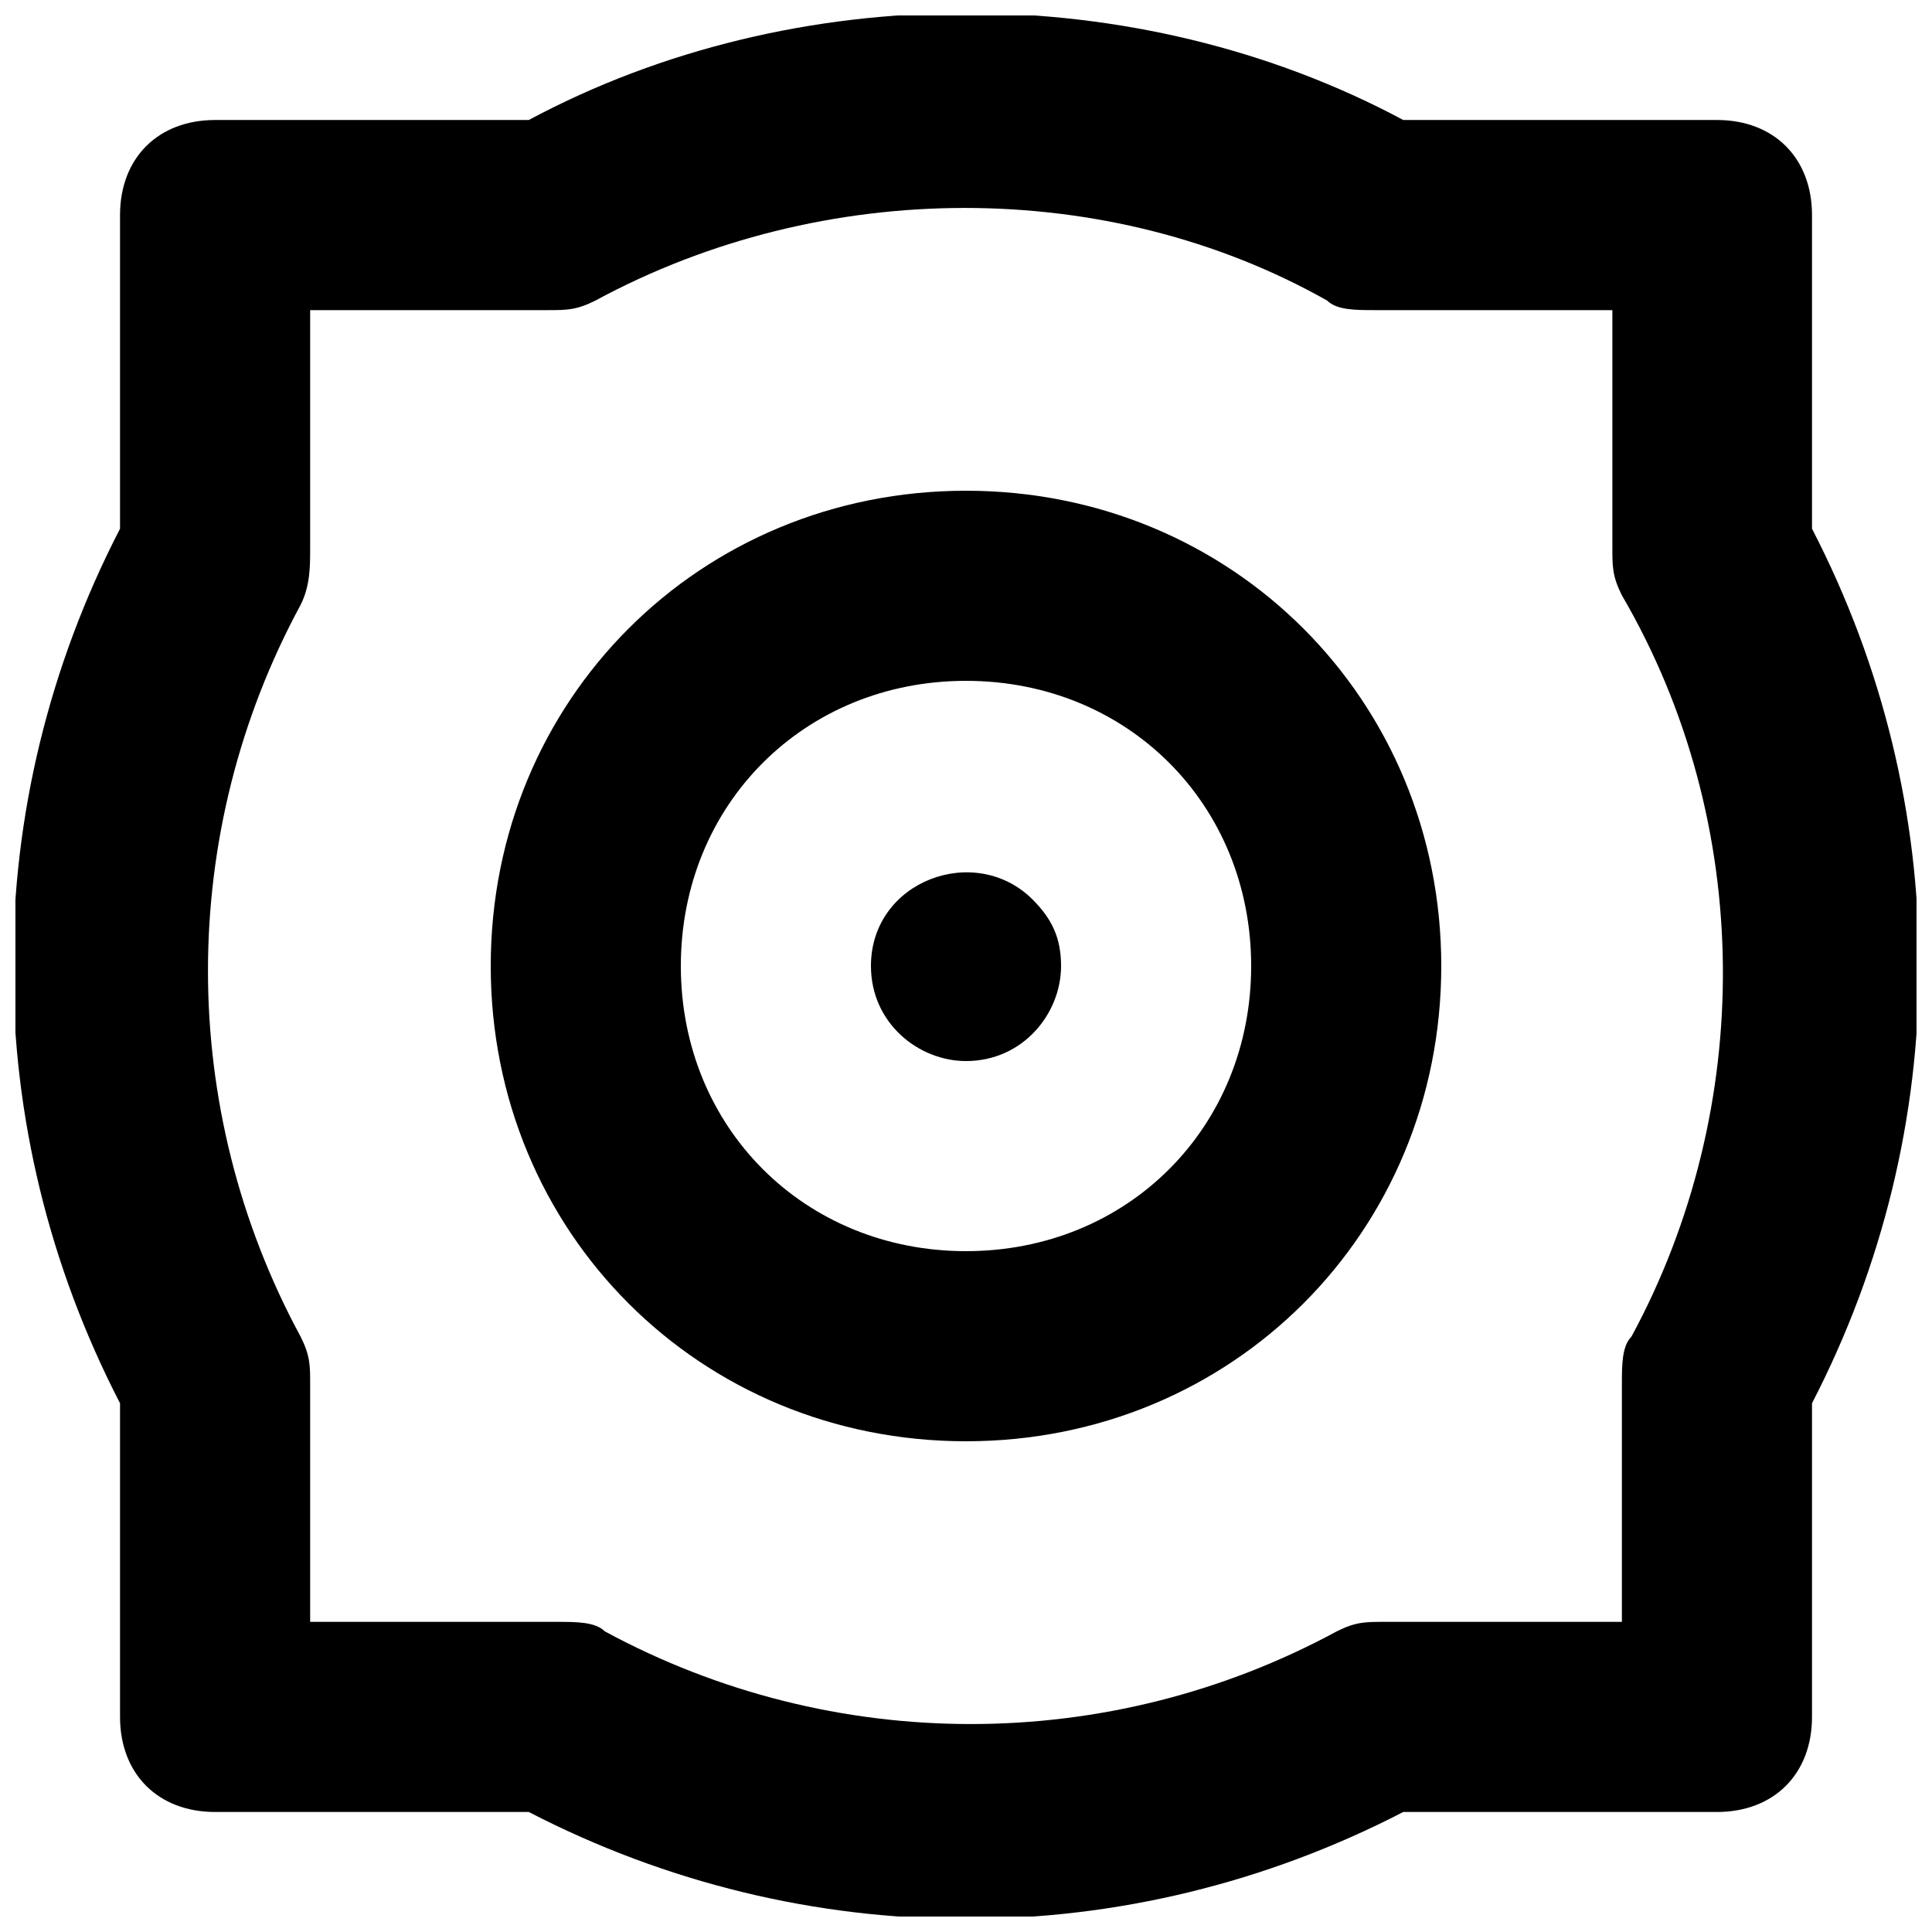
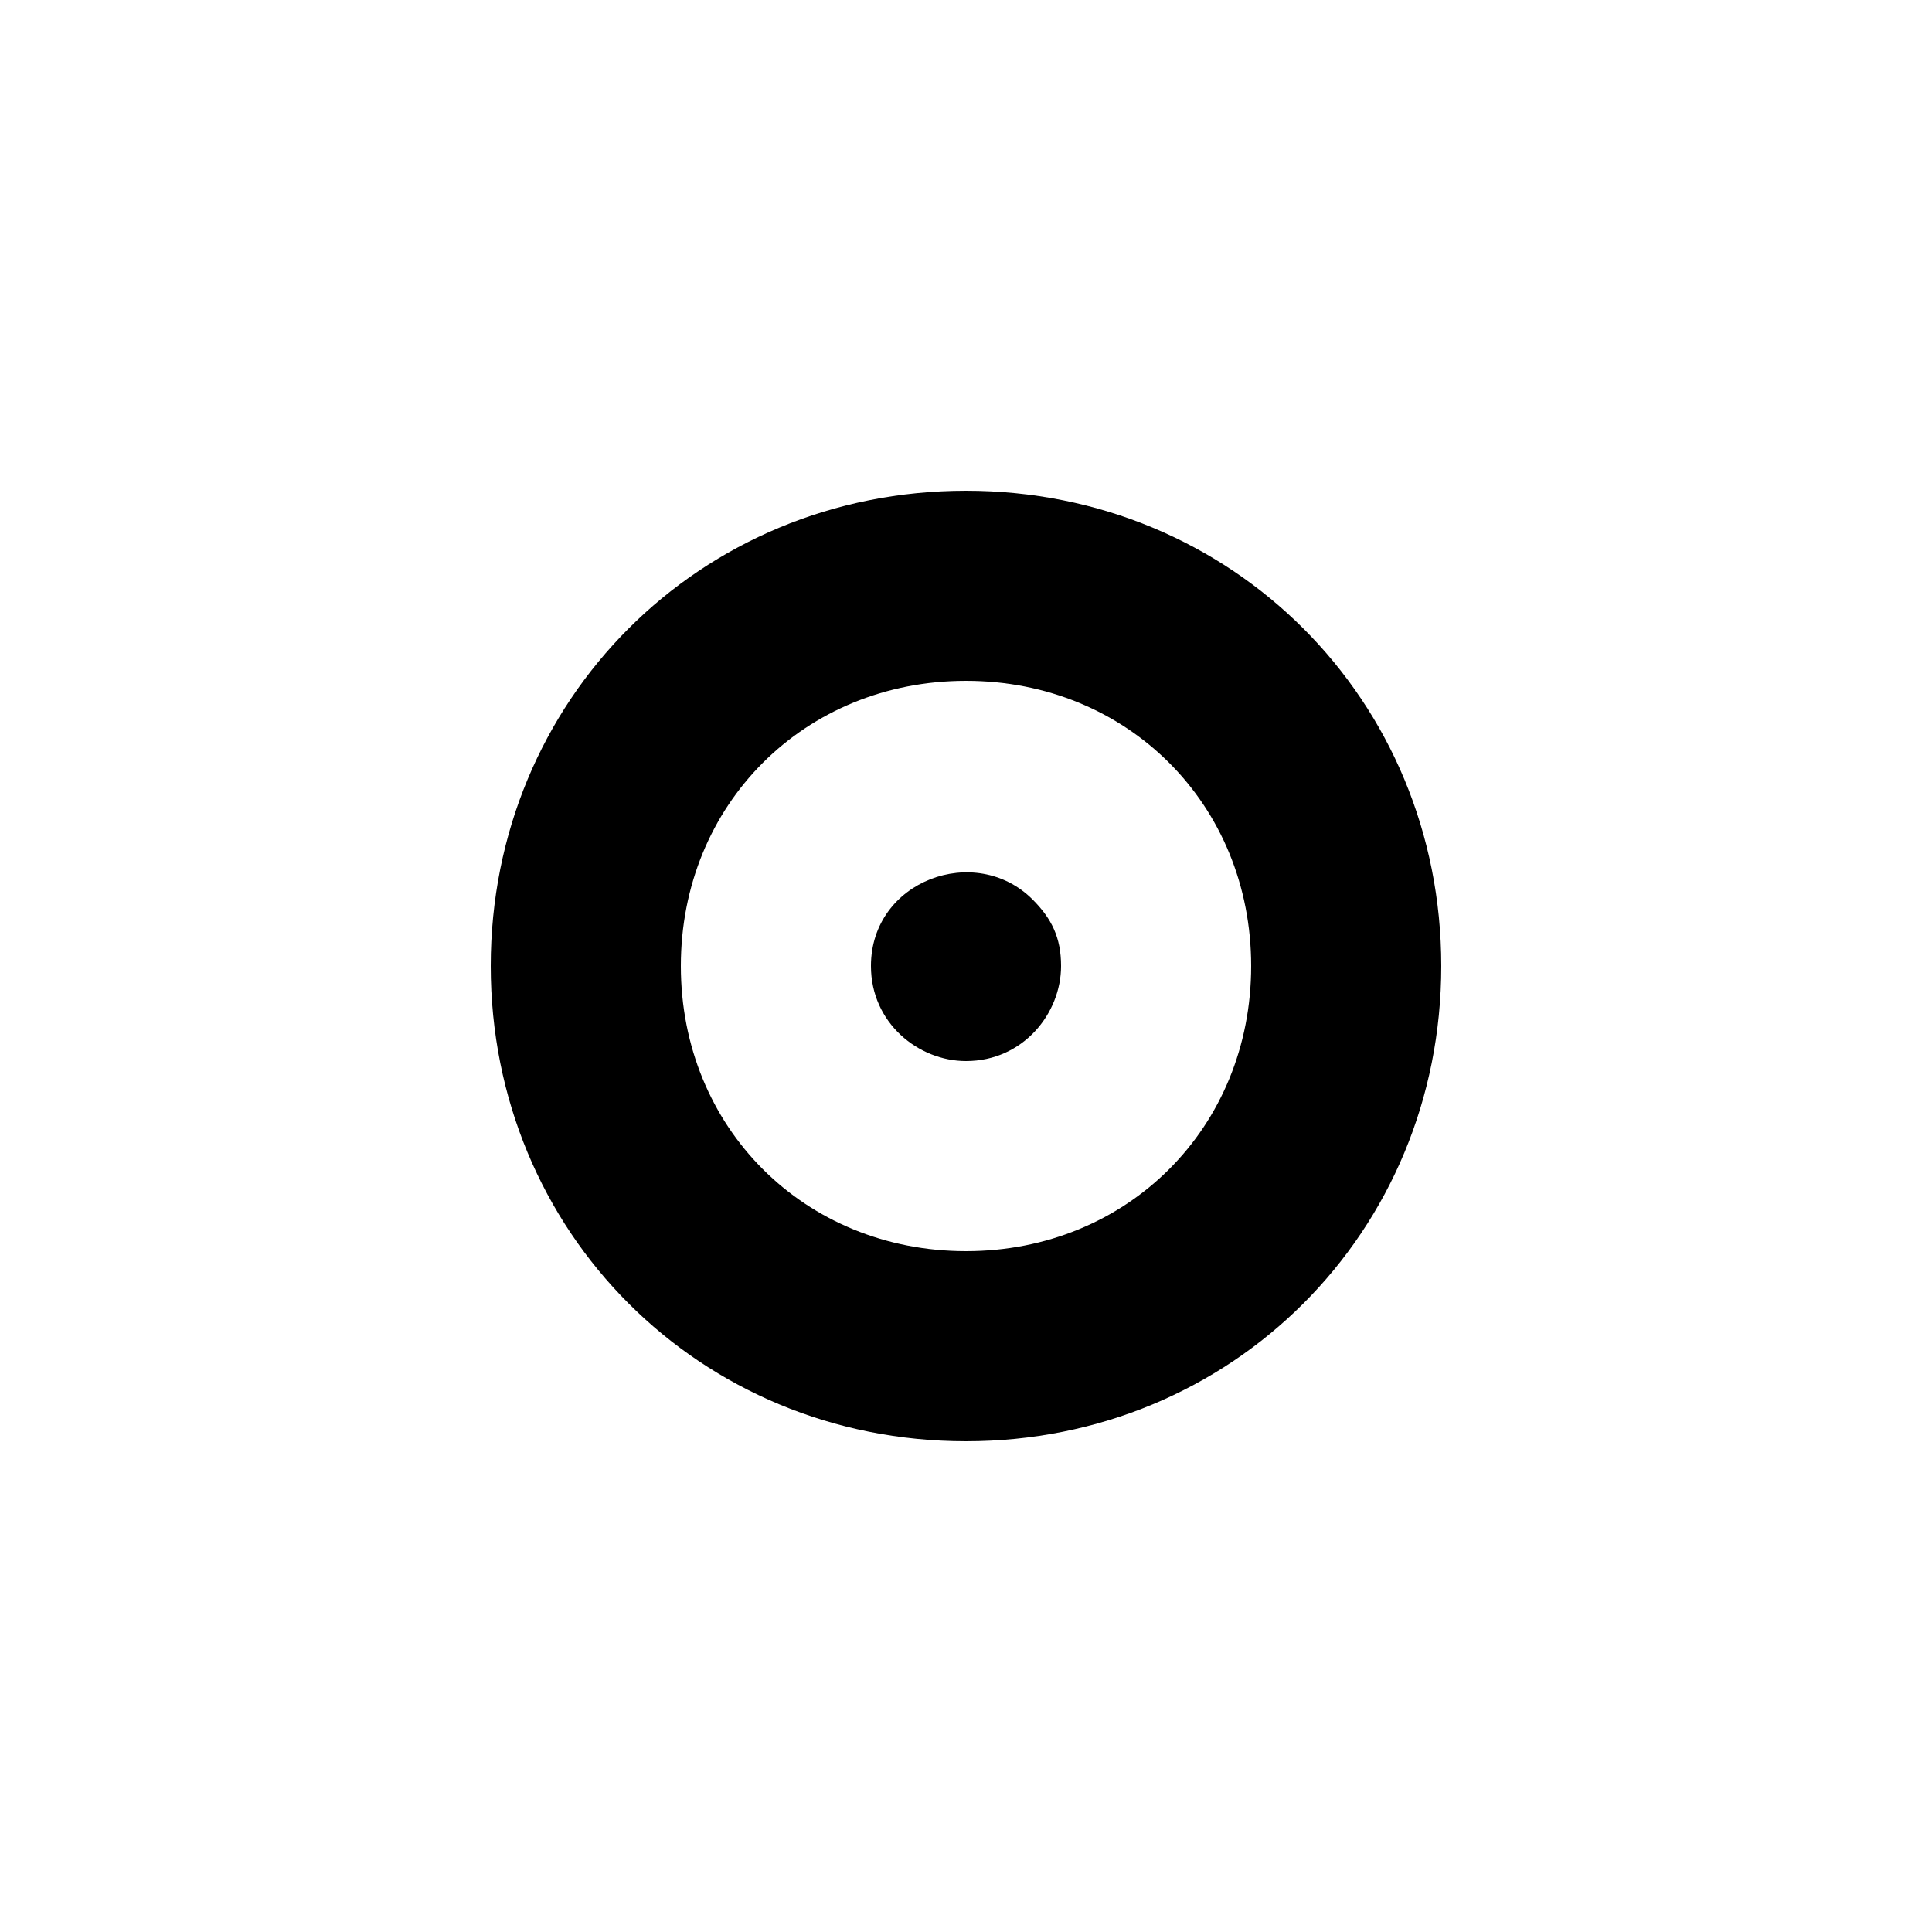
<svg xmlns="http://www.w3.org/2000/svg" width="800px" height="800px" version="1.1" viewBox="144 144 512 512">
  <defs>
    <clipPath id="a">
      <path d="m148.09 148.09h503.81v503.81h-503.81z" />
    </clipPath>
  </defs>
  <g clip-path="url(#a)">
-     <path d="m624.2 284.12v-83.129c0-15.113-10.078-25.191-25.191-25.191h-83.129c-70.535-37.785-161.22-37.785-231.75 0l-83.129 0.004c-15.113 0-25.191 10.078-25.191 25.191v83.129c-37.785 73.051-37.785 158.7 0 231.75v83.129c0 15.113 10.078 25.191 25.191 25.191h83.129c73.051 37.785 158.7 37.785 231.75 0h83.129c15.113 0 25.191-10.078 25.191-25.191v-83.129c37.785-73.055 37.785-158.7 0-231.76zm-47.863 214.12c-2.519 2.519-2.519 7.559-2.519 12.594v62.977h-62.977c-5.039 0-7.559 0-12.594 2.519-60.457 32.746-133.51 32.746-193.96 0-2.519-2.519-7.559-2.519-12.594-2.519h-65.5v-62.977c0-5.039 0-7.559-2.519-12.594-32.746-60.457-32.746-133.51 0-193.96 2.519-5.039 2.519-10.078 2.519-15.117v-62.977h62.977c5.039 0 7.559 0 12.594-2.519 60.457-32.746 136.03-32.746 193.96 0 2.519 2.519 7.559 2.519 12.594 2.519h62.977v62.977c0 5.039 0 7.559 2.519 12.594 35.27 60.457 35.27 136.03 2.523 196.49z" />
-   </g>
+     </g>
  <path d="m400 274.05c-70.535 0-125.95 55.418-125.95 125.95s55.418 125.95 125.95 125.95 125.95-55.418 125.95-125.95c-0.004-70.535-55.422-125.95-125.95-125.95zm0 201.52c-42.824 0-75.57-32.746-75.57-75.57s32.746-75.57 75.57-75.57 75.57 32.746 75.57 75.57-32.746 75.57-75.57 75.57z" />
  <path d="m374.81 400c0 15.113 12.594 25.191 25.191 25.191 15.113 0 25.191-12.594 25.191-25.191 0-7.559-2.519-12.594-7.559-17.633-15.117-15.117-42.824-5.039-42.824 17.633z" />
</svg>